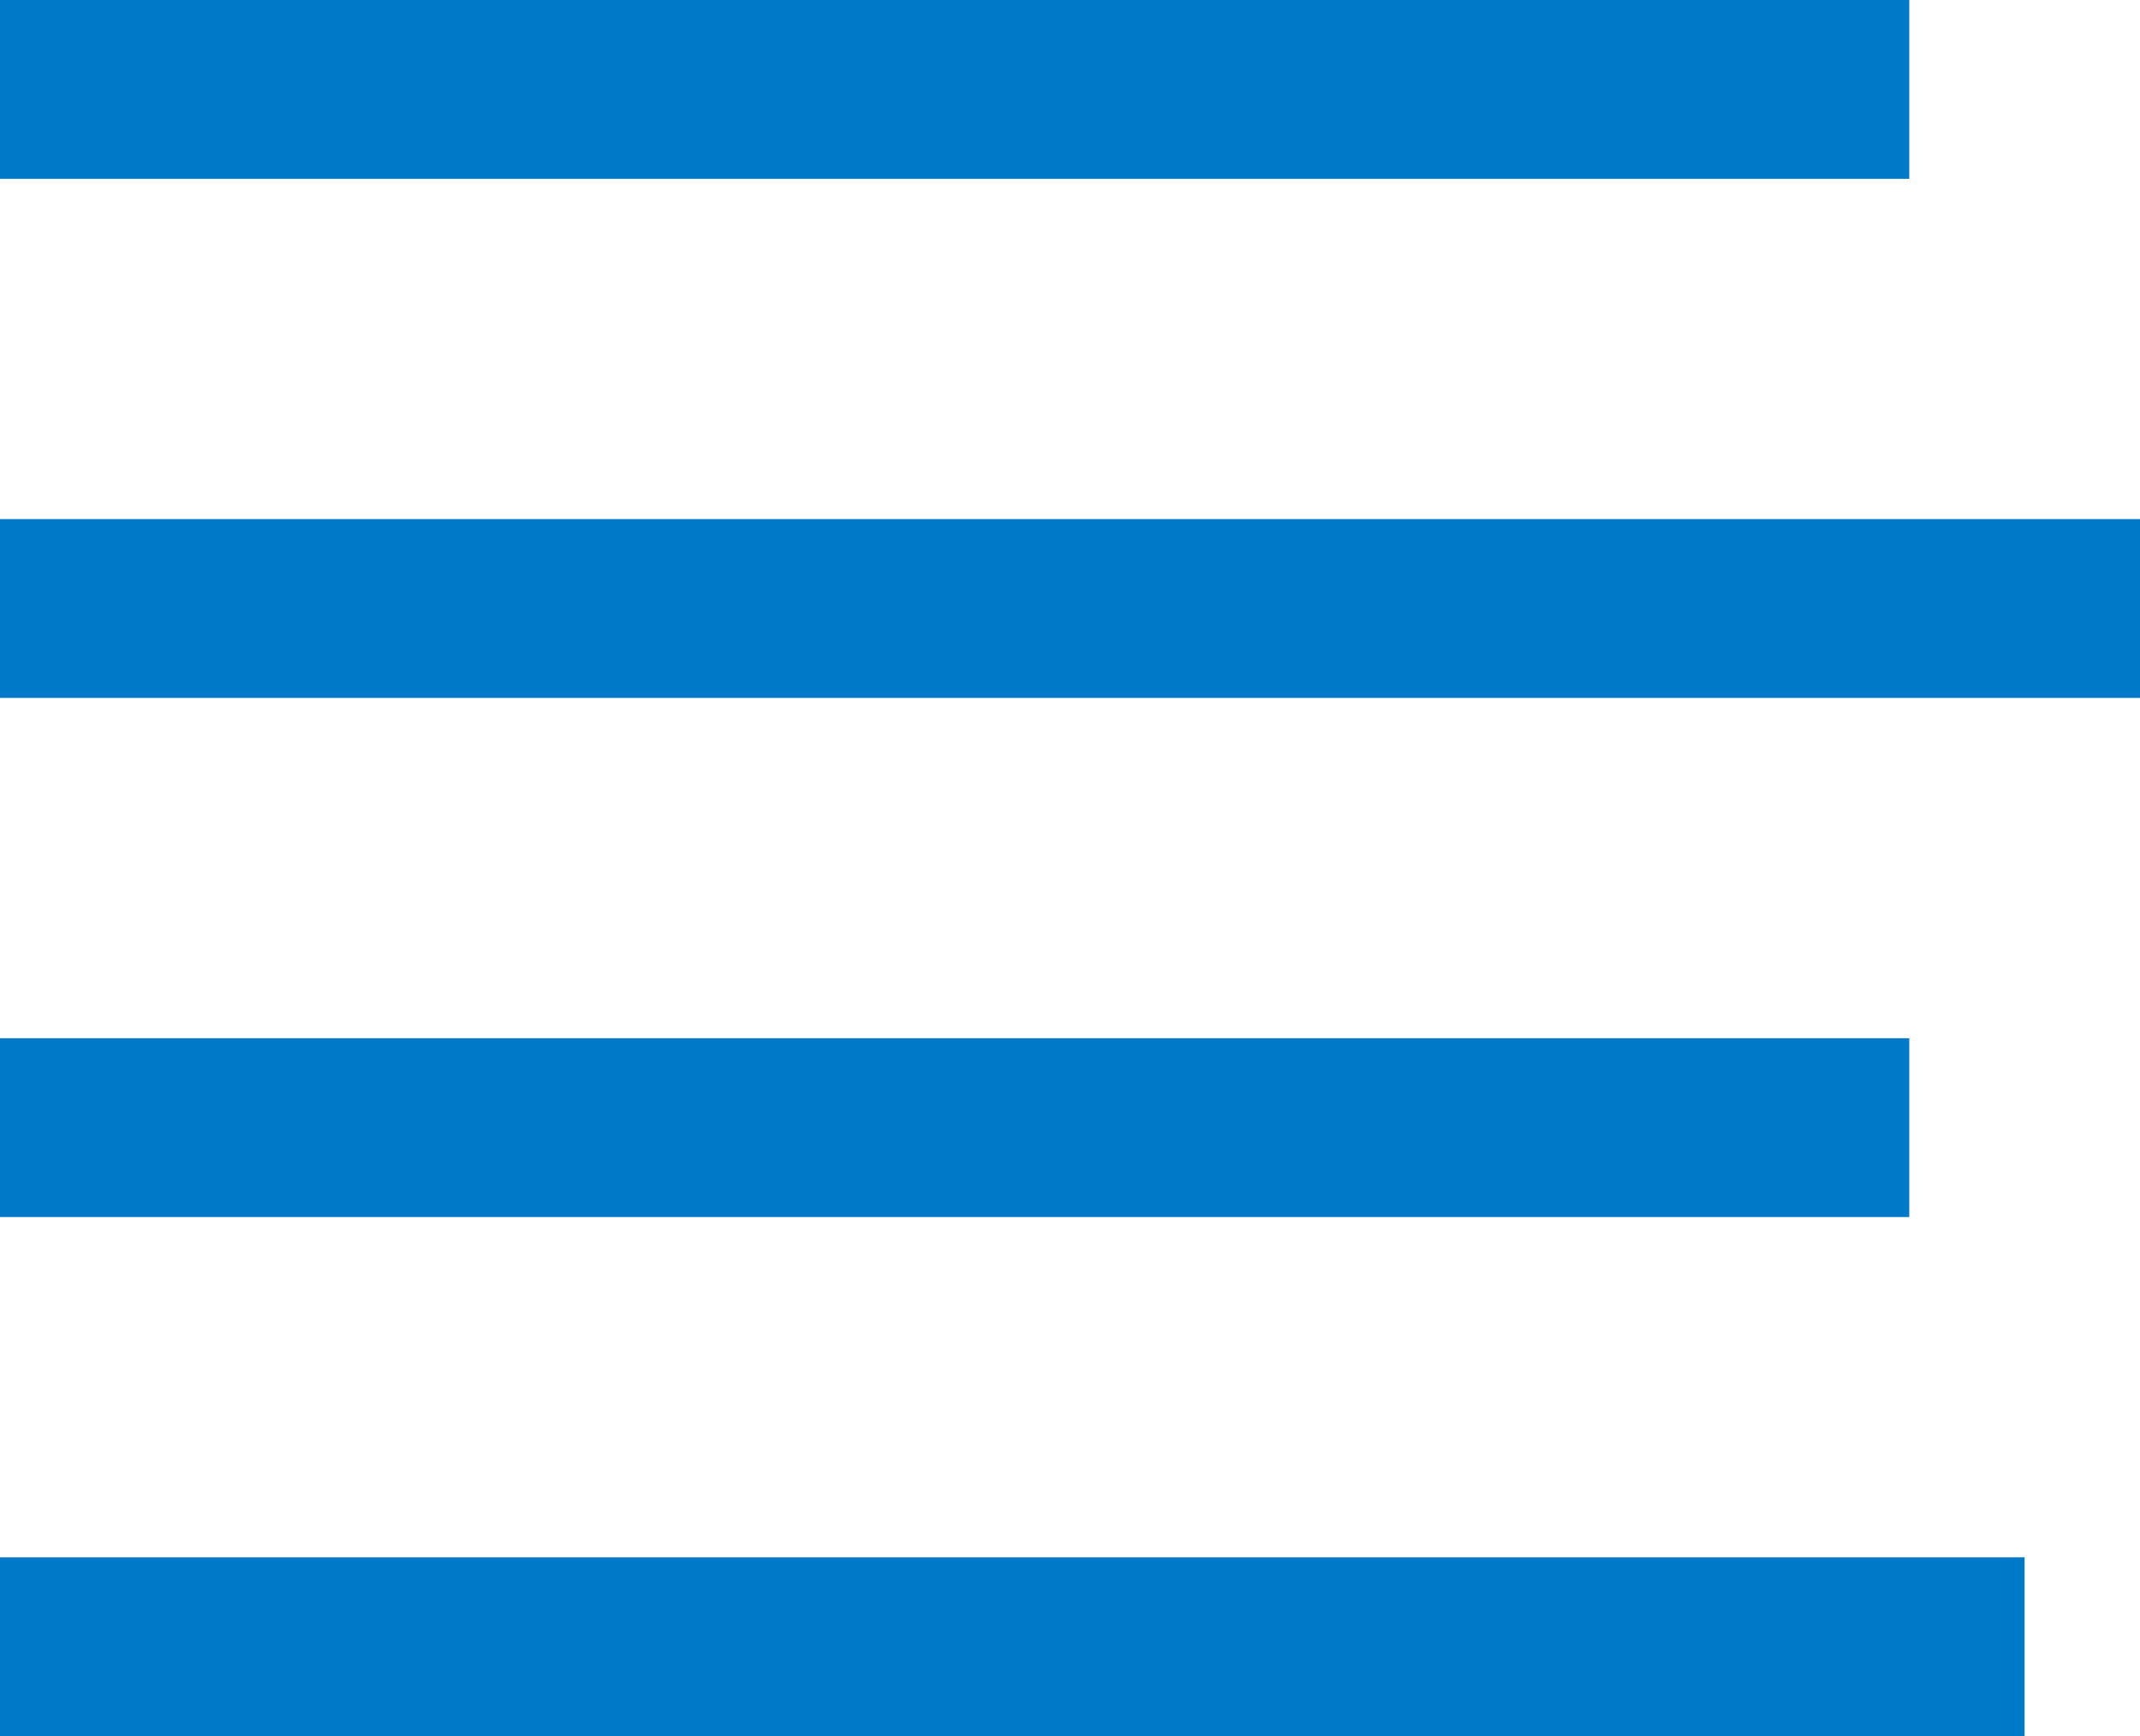
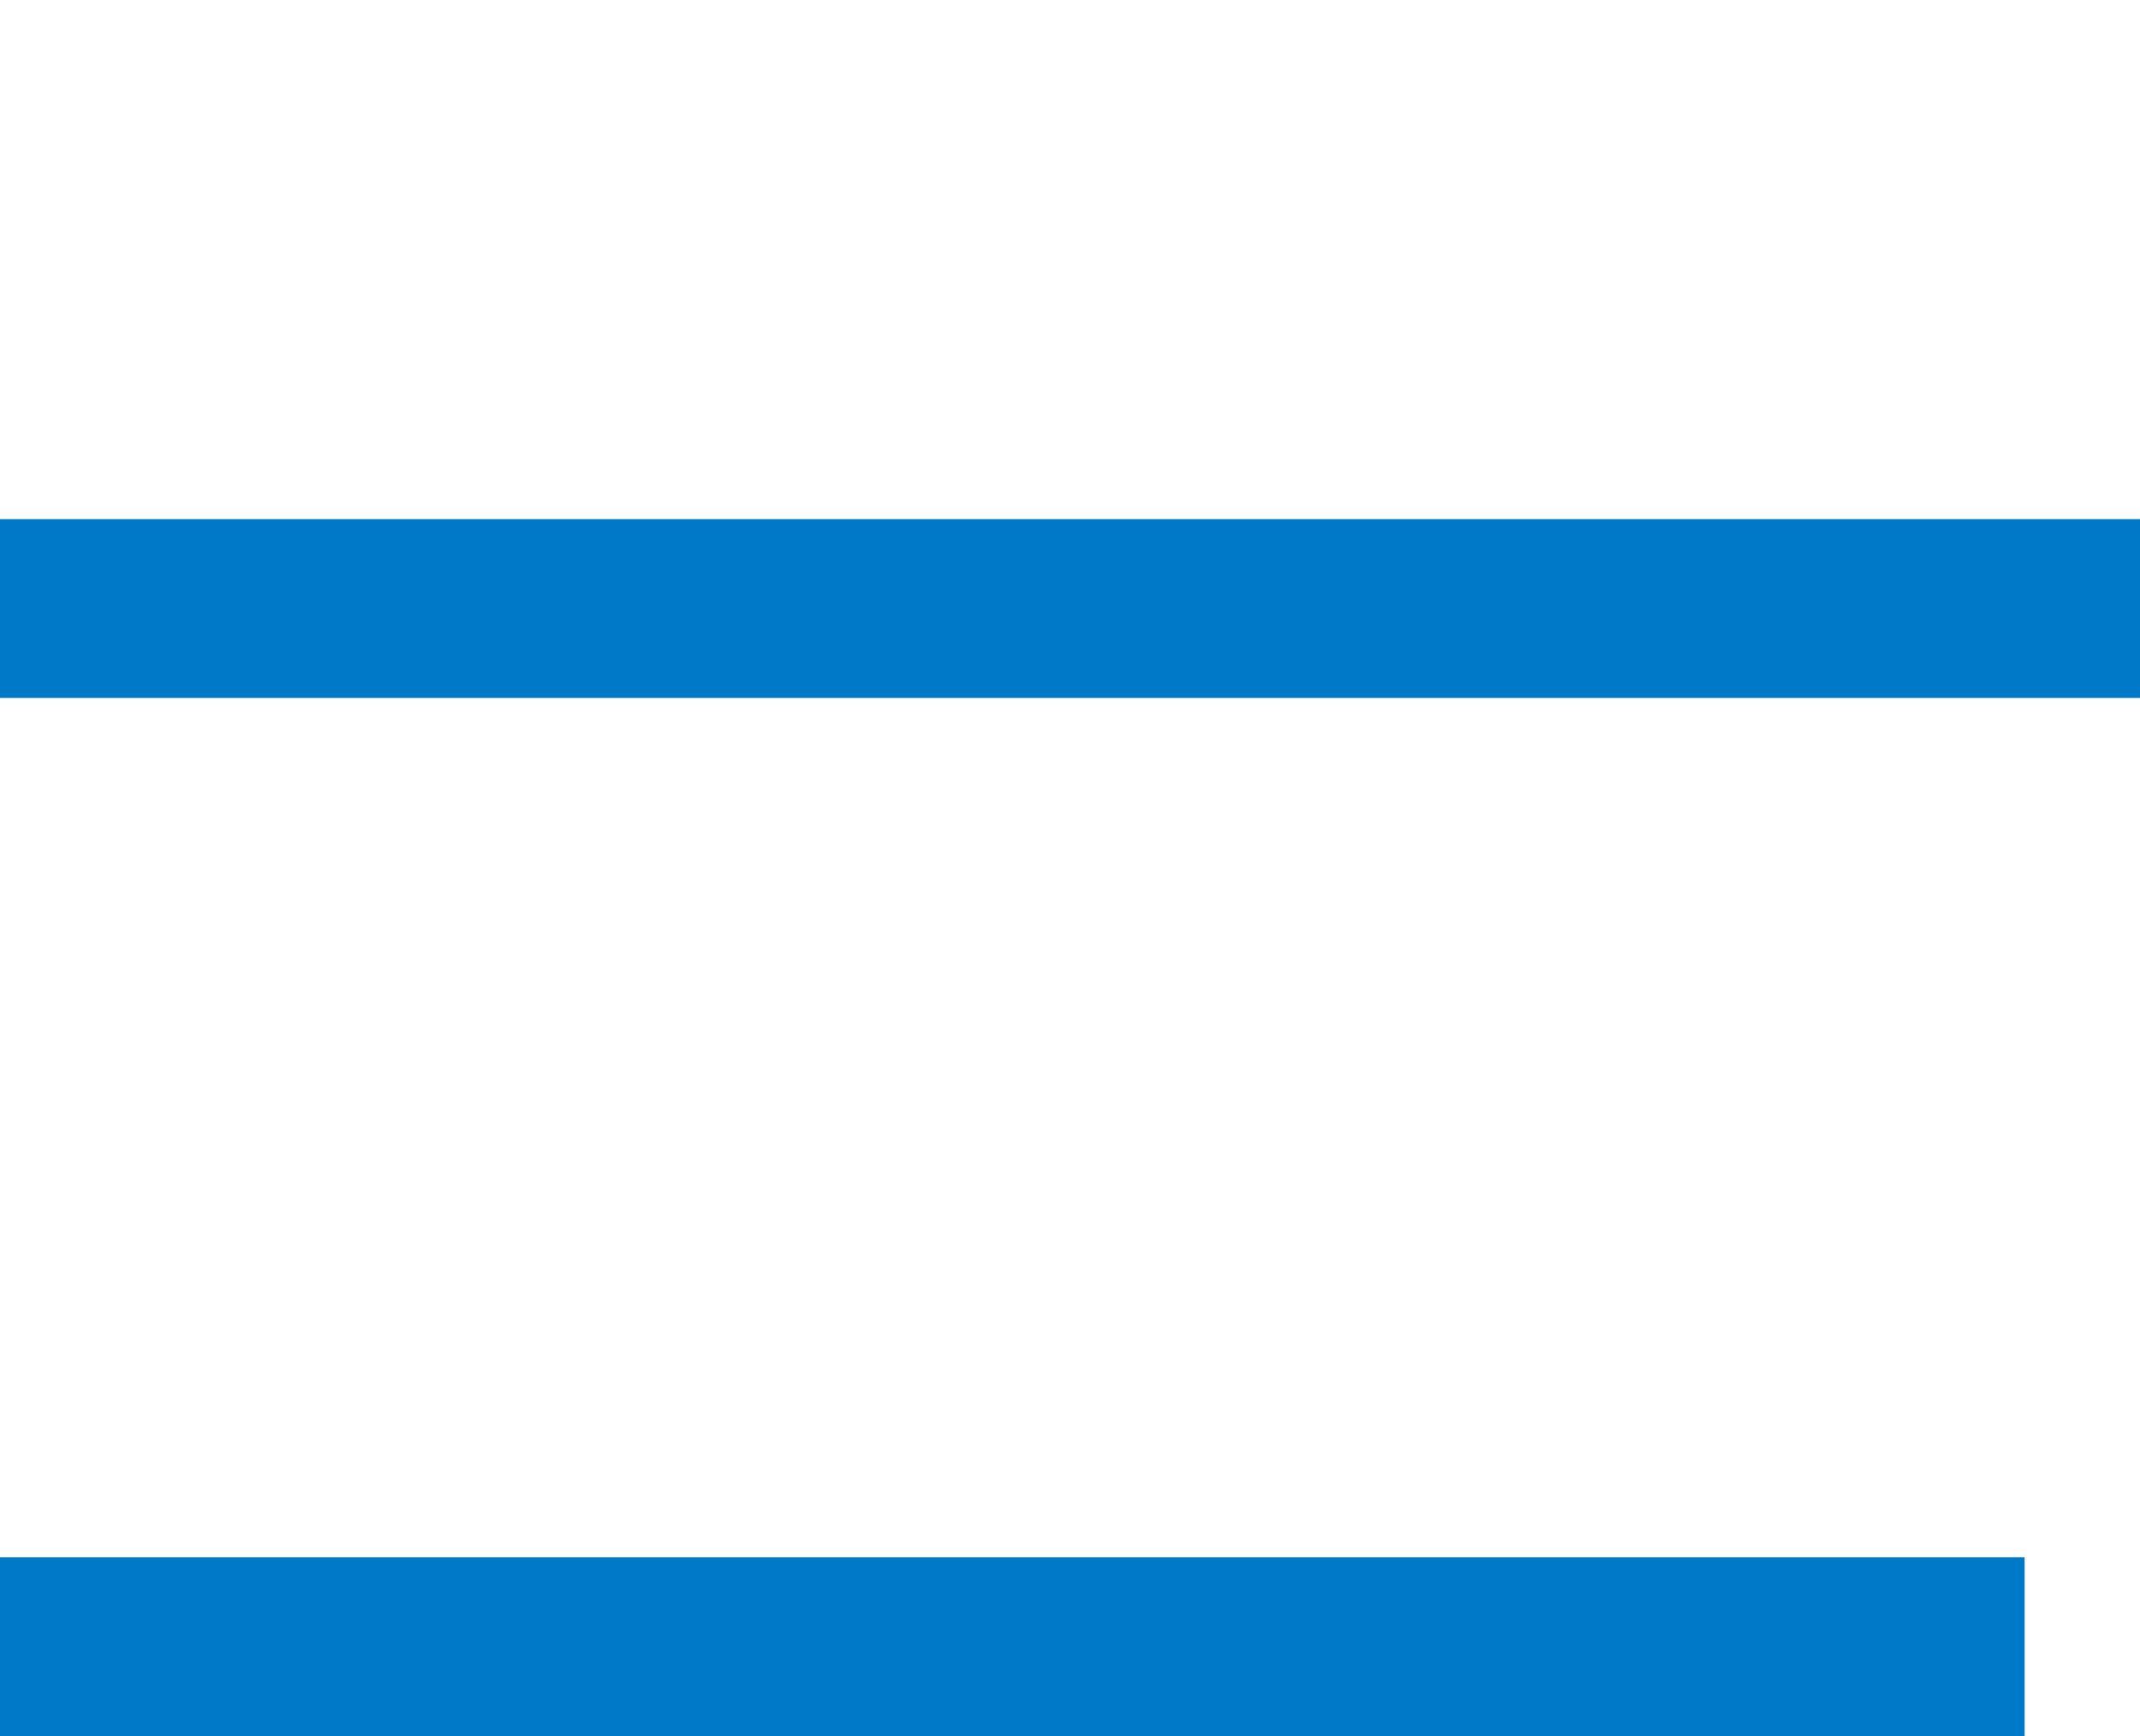
<svg xmlns="http://www.w3.org/2000/svg" width="33.714" height="27.352" viewBox="0 0 33.714 27.352">
  <g id="Grupo_5728" data-name="Grupo 5728" transform="translate(0.5 0.499)">
-     <rect id="Rectángulo_1188" data-name="Rectángulo 1188" width="29.079" height="1.817" transform="translate(0 0.001)" fill="#0079c8" stroke="#0079c8" stroke-width="1" />
    <rect id="Rectángulo_1189" data-name="Rectángulo 1189" width="32.714" height="1.817" transform="translate(0 8.179)" fill="#0079c8" stroke="#0079c8" stroke-width="1" />
-     <rect id="Rectángulo_1190" data-name="Rectángulo 1190" width="29.079" height="1.817" transform="translate(0 16.357)" fill="#0079c8" stroke="#0079c8" stroke-width="1" />
    <rect id="Rectángulo_1191" data-name="Rectángulo 1191" width="30.896" height="1.817" transform="translate(0 24.535)" fill="#0079c8" stroke="#0079c8" stroke-width="1" />
  </g>
</svg>